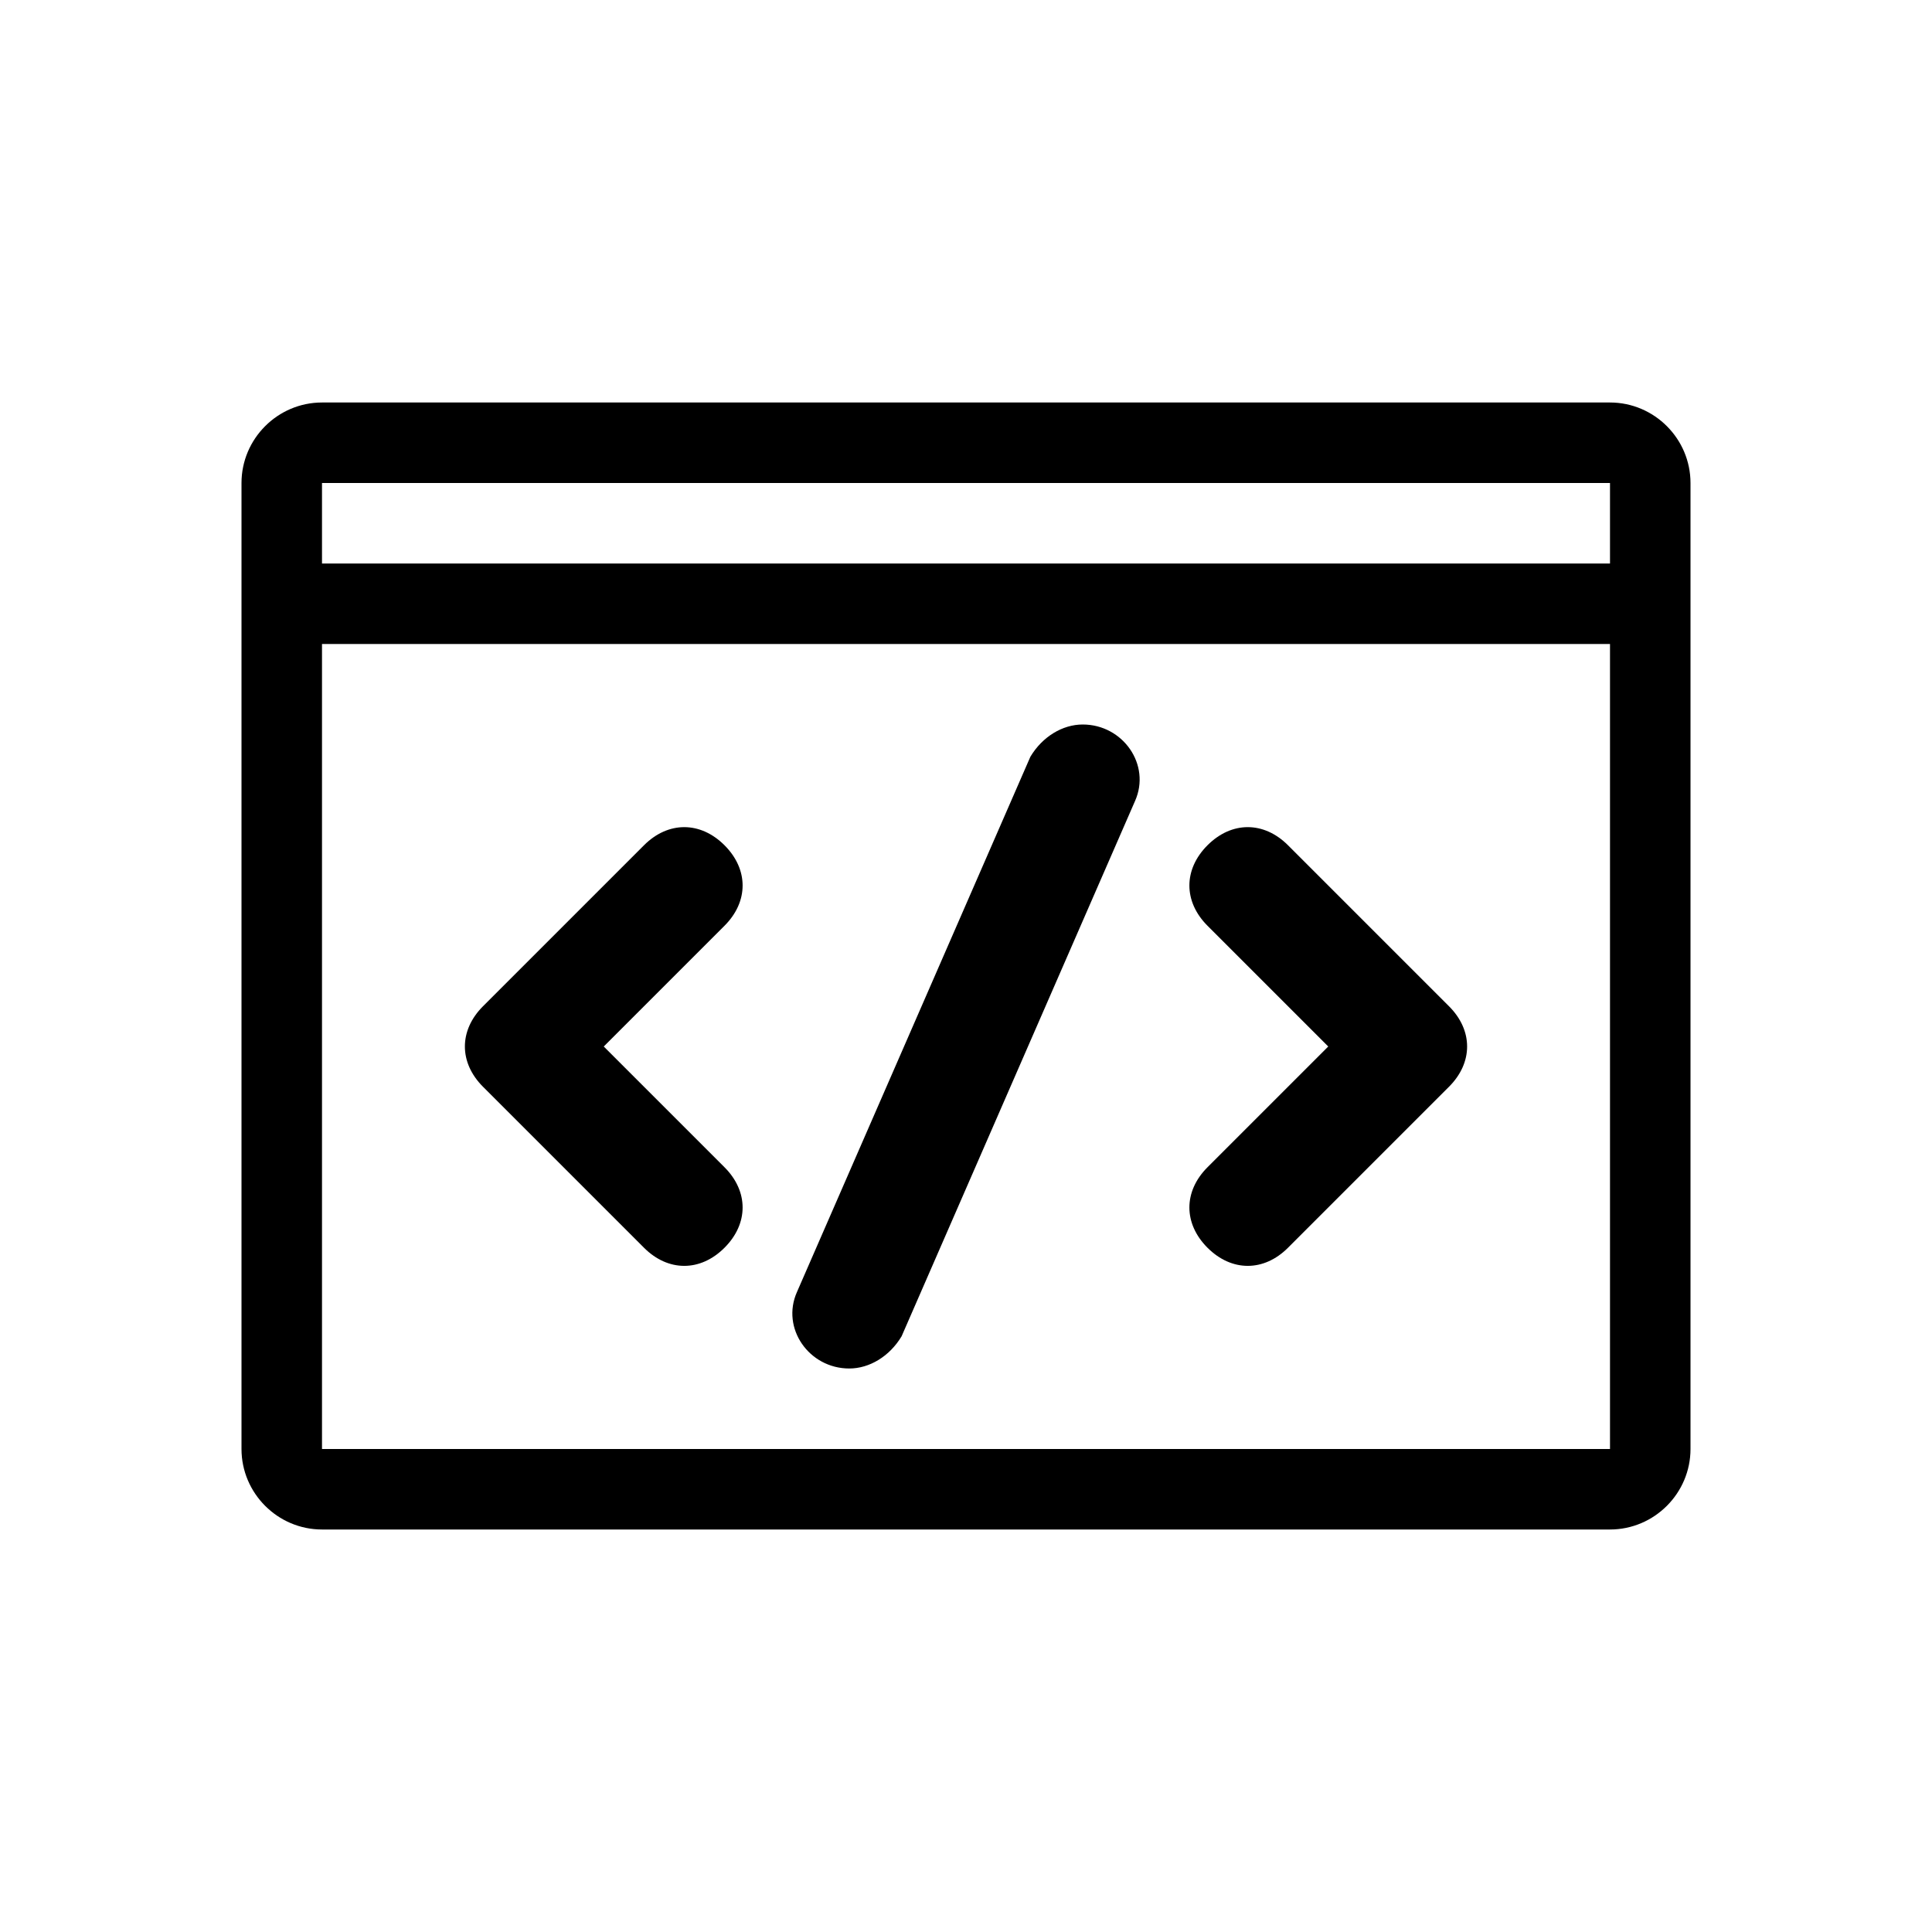
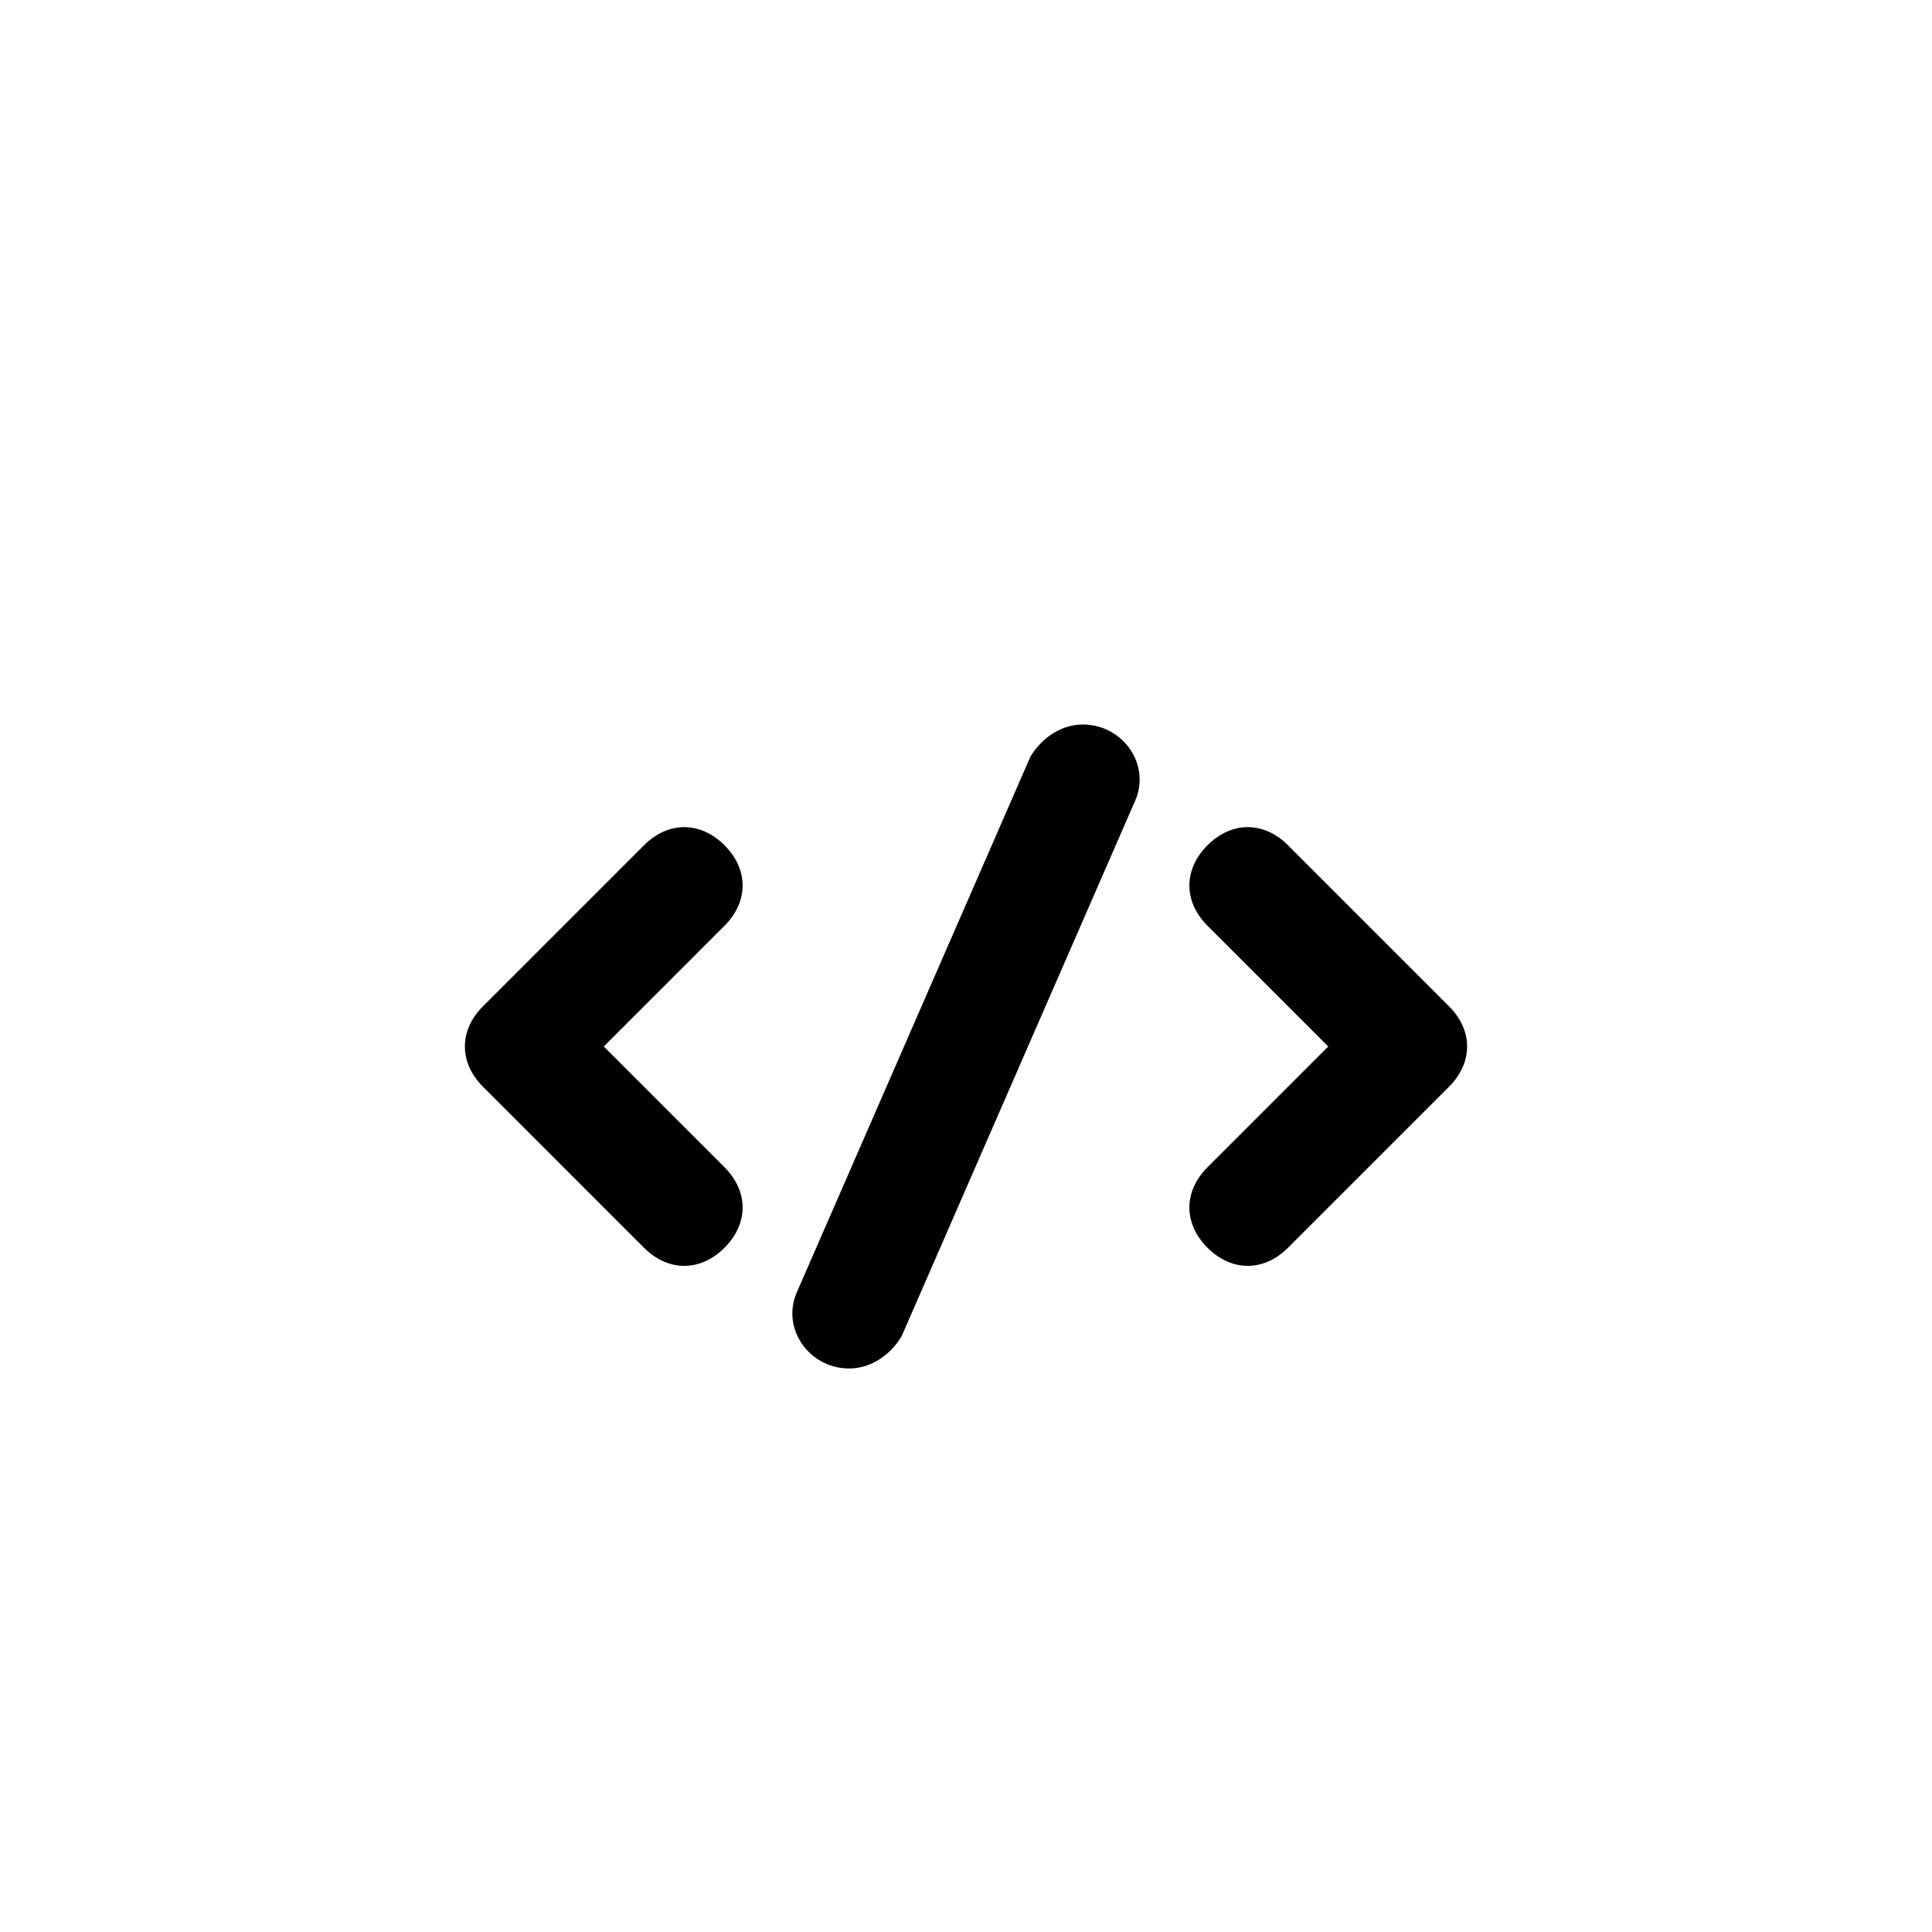
<svg xmlns="http://www.w3.org/2000/svg" viewBox="0 0 48 48">
  <path class="c2" d="M18 23l-3 3 3 3c.6.6.6 1.4 0 2-.6.6-1.4.6-2 0l-4-4c-.6-.6-.6-1.4 0-2l4-4c.6-.6 1.4-.6 2 0 .6.6.6 1.4 0 2zM30 29l3-3-3-3c-.6-.6-.6-1.4 0-2 .6-.6 1.4-.6 2 0l4 4c.6.6.6 1.4 0 2l-4 4c-.6.6-1.4.6-2 0-.6-.6-.6-1.4 0-2zM25.6 18.8l-5.8 13.3c-.4.9.3 1.9 1.3 1.9.5 0 1-.3 1.3-.8l5.8-13.3c.4-.9-.3-1.9-1.3-1.9-.5 0-1 .3-1.3.8z" />
-   <path d="M40 10H8c-1.1 0-2 .9-2 2v24c0 1.1.9 2 2 2h32c1.1 0 2-.9 2-2V12c0-1.1-.9-2-2-2zm0 26H8V16h32v20zm0-22H8v-2h32v2z" />
</svg>